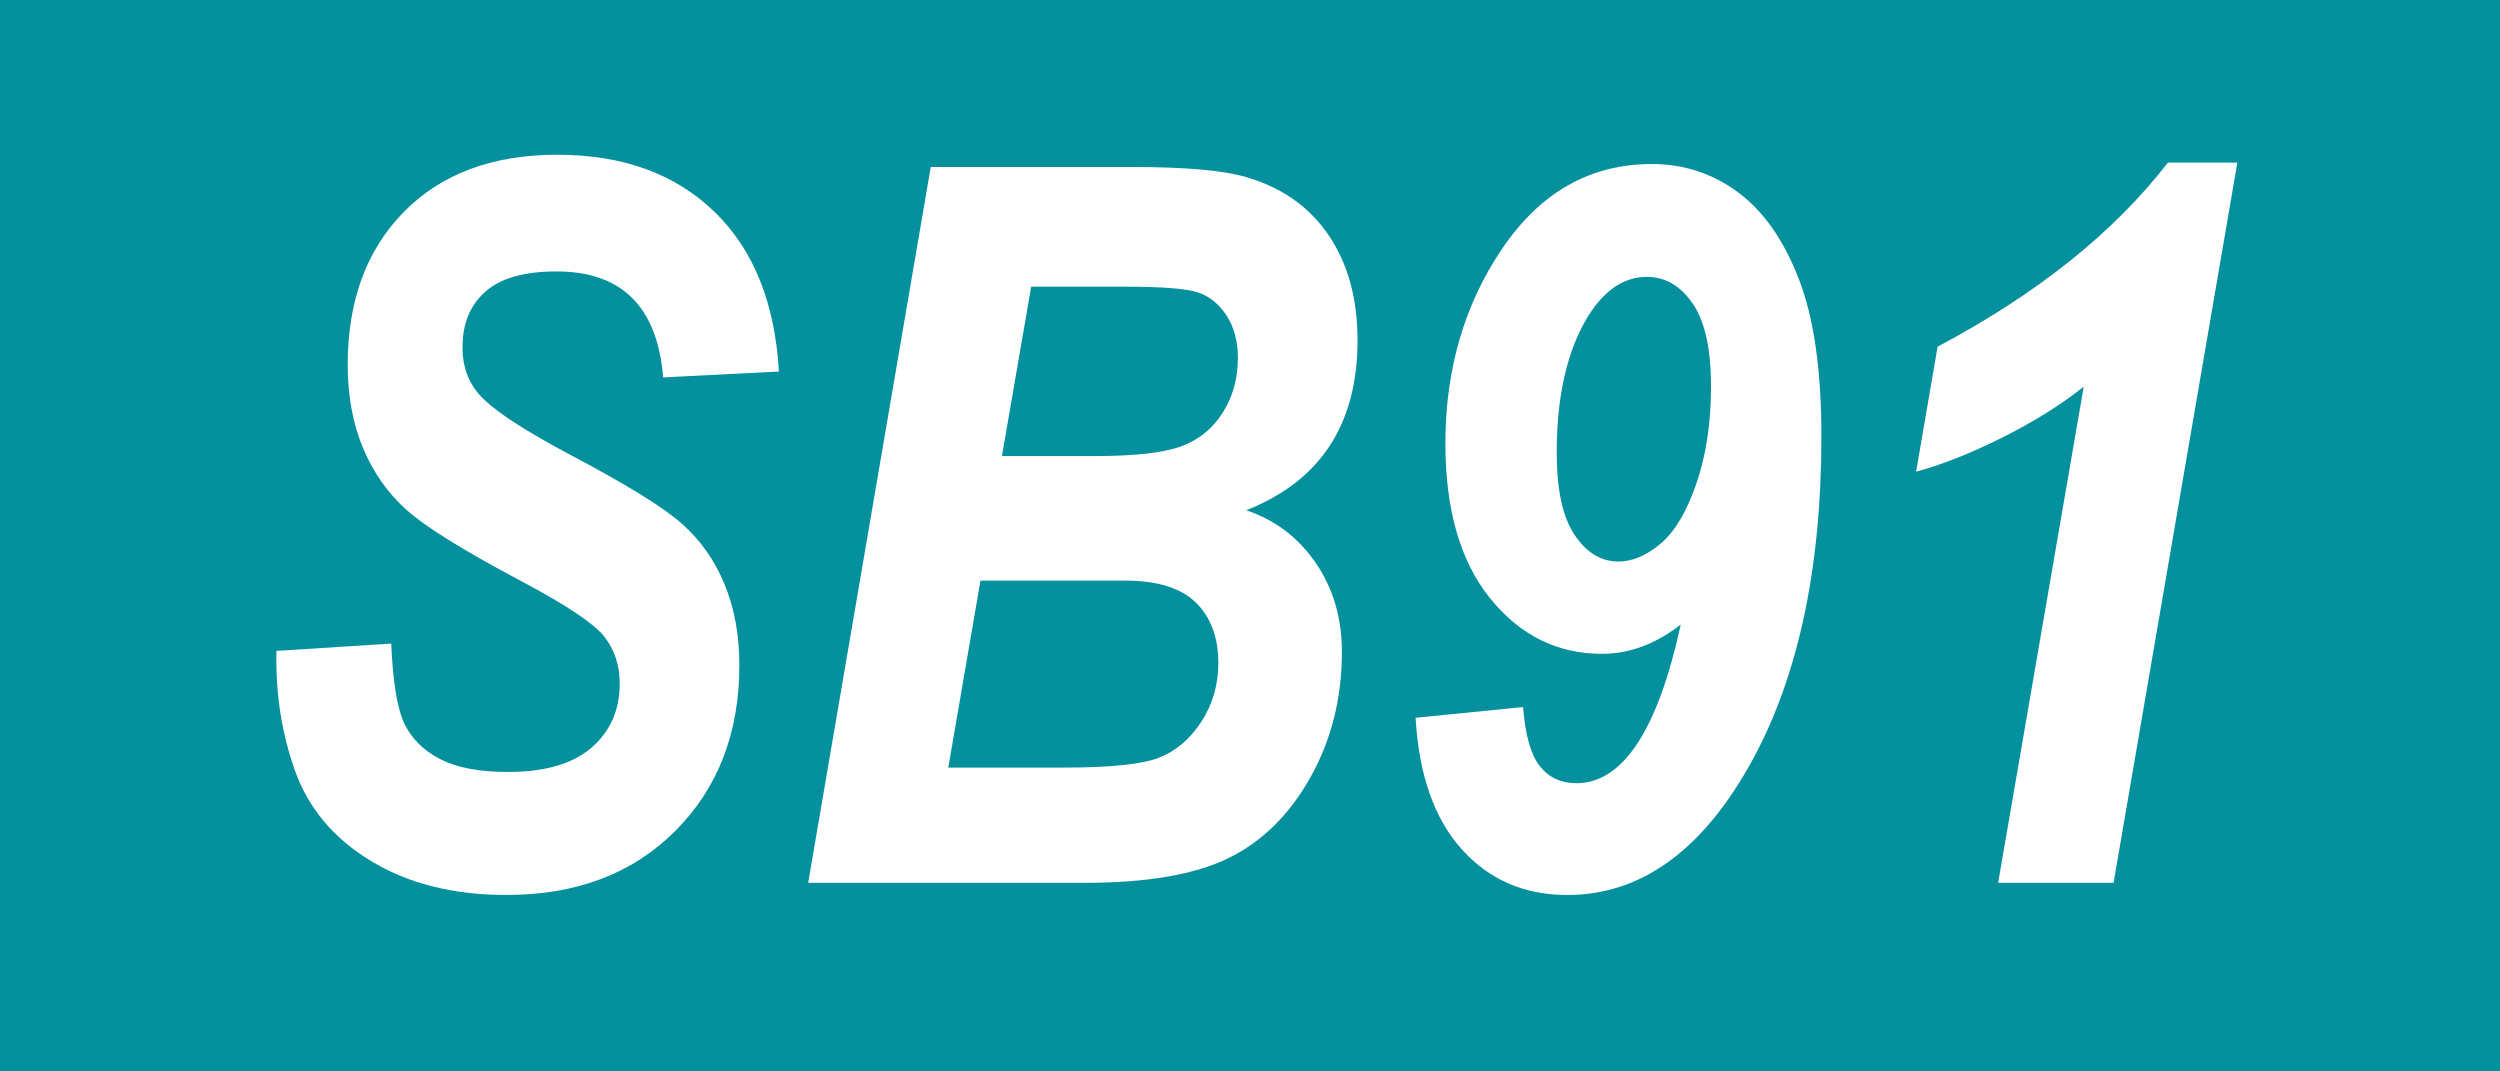
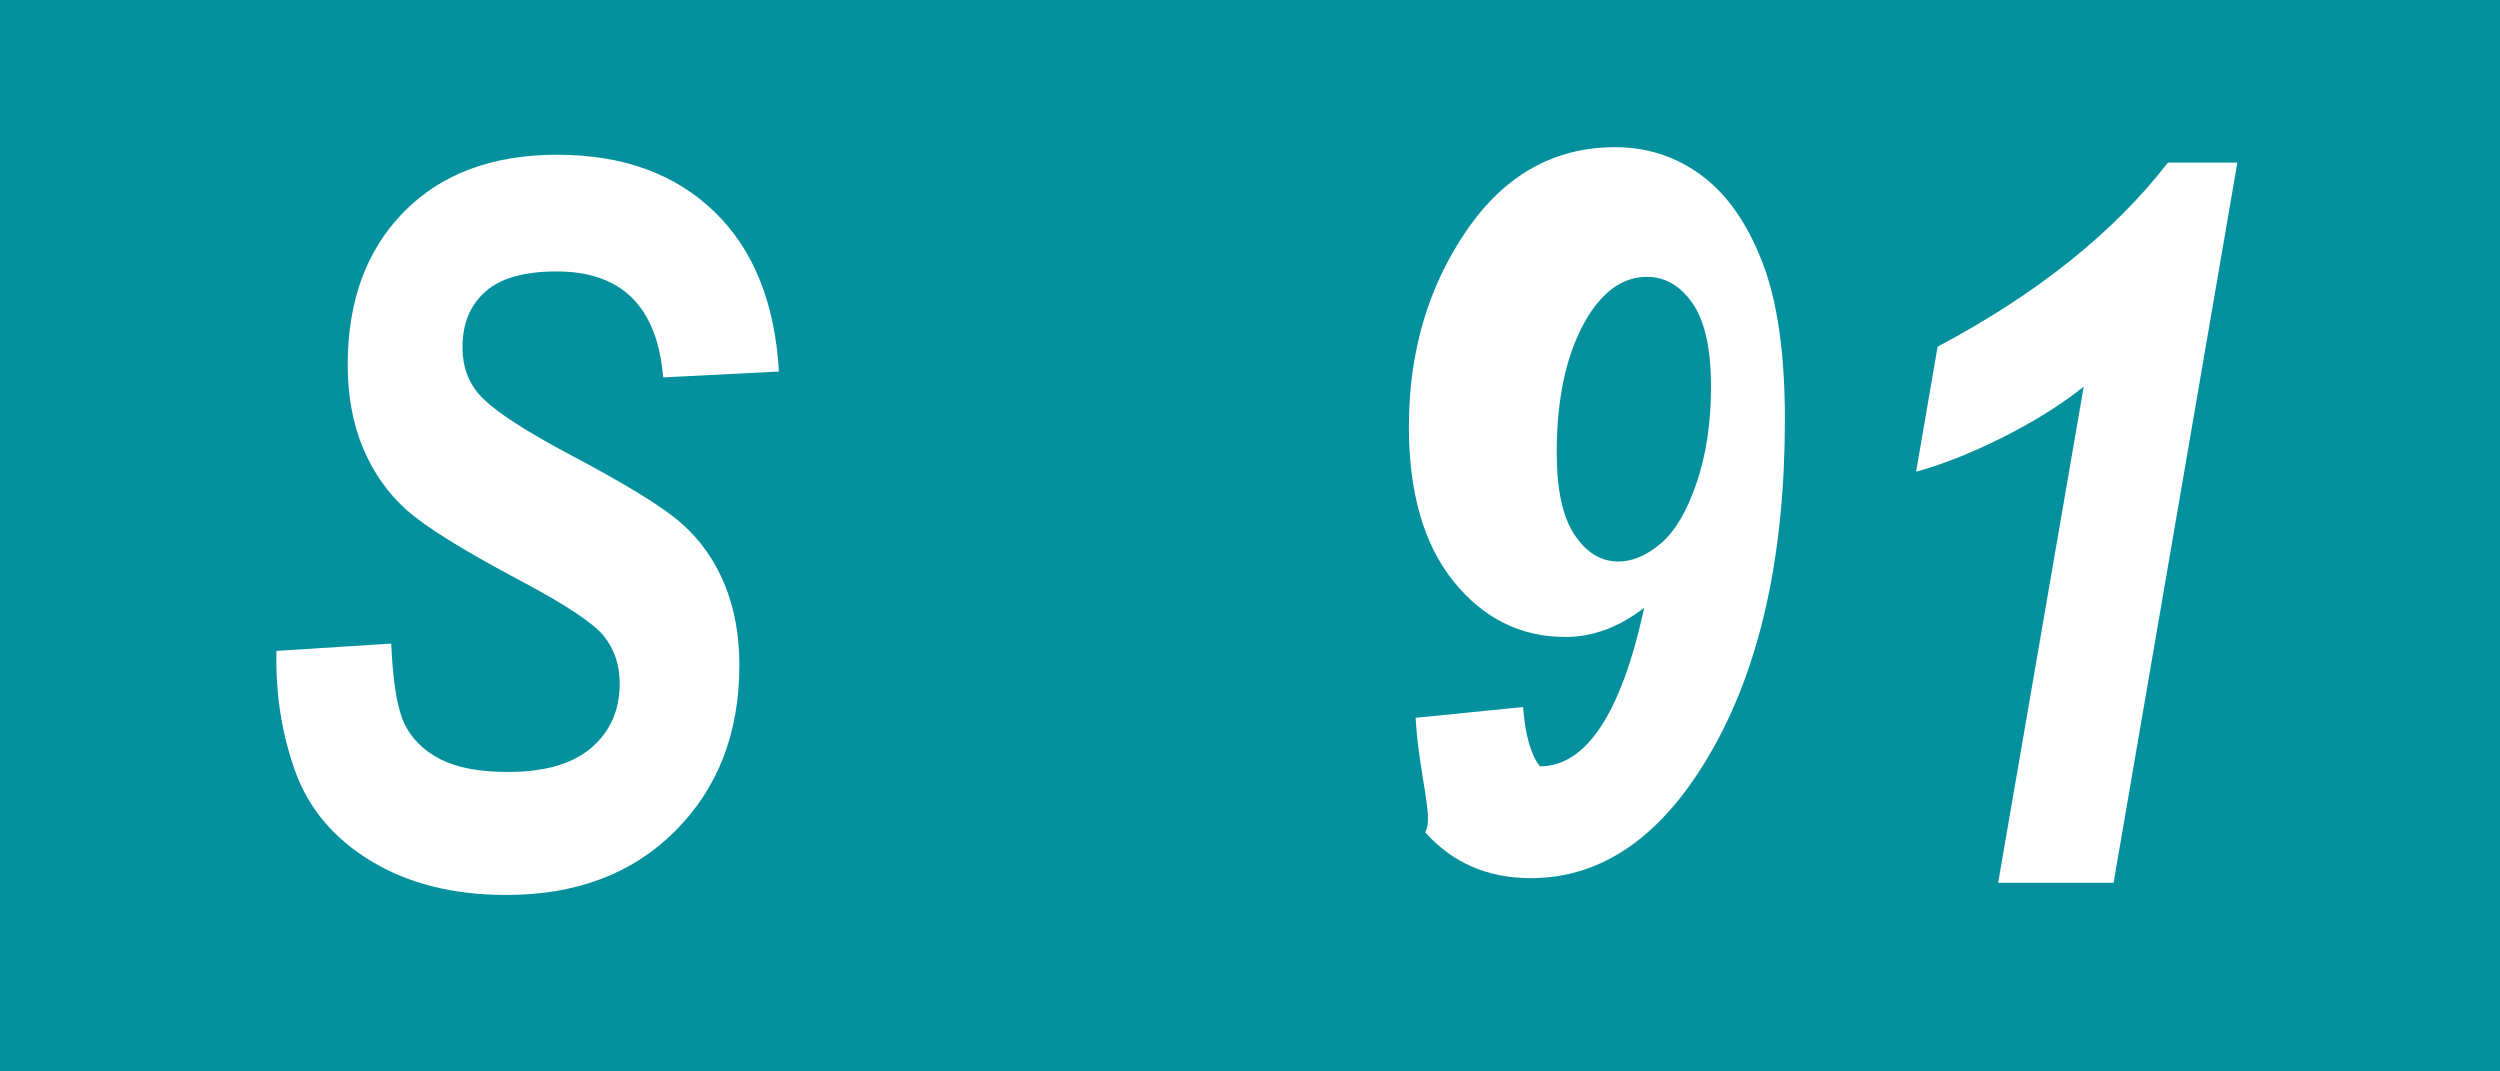
<svg xmlns="http://www.w3.org/2000/svg" version="1.1" id="Ebene_1" x="0px" y="0px" width="70px" height="30px" viewBox="0 0 70 30" enable-background="new 0 0 70 30" xml:space="preserve">
  <rect fill="#04919D" width="70" height="30" />
  <g>
    <path fill="#FFFFFF" d="M7.741,18.225l3.213-0.205c0.046,1.075,0.169,1.823,0.369,2.242s0.533,0.75,0.998,0.991   s1.099,0.362,1.9,0.362c1.039,0,1.82-0.228,2.345-0.684s0.786-1.053,0.786-1.791c0-0.52-0.15-0.966-0.451-1.34   c-0.301-0.364-1.08-0.88-2.338-1.545c-1.595-0.848-2.654-1.506-3.179-1.976s-0.93-1.046-1.217-1.729s-0.431-1.463-0.431-2.338   c0-1.786,0.524-3.213,1.572-4.279s2.479-1.6,4.293-1.6c1.832,0,3.297,0.53,4.396,1.59s1.702,2.553,1.812,4.48l-3.24,0.164   c-0.164-1.978-1.16-2.967-2.987-2.967c-0.905,0-1.569,0.189-1.994,0.568c-0.426,0.379-0.638,0.896-0.638,1.555   c0,0.603,0.202,1.091,0.606,1.465c0.396,0.384,1.189,0.895,2.384,1.533c1.576,0.83,2.625,1.476,3.146,1.936s0.92,1.024,1.198,1.693   c0.278,0.67,0.418,1.428,0.418,2.274c0,1.895-0.597,3.44-1.791,4.639c-1.194,1.197-2.771,1.796-4.73,1.796   c-1.477,0-2.736-0.314-3.78-0.943s-1.755-1.468-2.133-2.516S7.713,19.428,7.741,18.225z" />
-     <path fill="#FFFFFF" d="M22.629,24.719l3.432-20.043h5.633c1.504,0,2.575,0.096,3.213,0.287c0.993,0.292,1.759,0.834,2.297,1.627   s0.807,1.772,0.807,2.939c0,1.176-0.26,2.16-0.779,2.953s-1.299,1.395-2.338,1.805c0.812,0.273,1.461,0.766,1.948,1.477   c0.487,0.711,0.731,1.54,0.731,2.488c0,1.294-0.294,2.466-0.882,3.514s-1.354,1.803-2.297,2.263s-2.281,0.69-4.013,0.69H22.629z    M26.552,21.492h3.26c1.278,0,2.155-0.091,2.63-0.273c0.476-0.183,0.873-0.518,1.192-1.005s0.479-1.037,0.479-1.647   c0-0.72-0.21-1.285-0.629-1.695c-0.42-0.41-1.08-0.615-1.983-0.615h-4.048L26.552,21.492z M28.054,12.77h2.585   c1.131,0,1.942-0.091,2.435-0.273s0.88-0.497,1.163-0.943c0.282-0.446,0.424-0.957,0.424-1.531c0-0.465-0.105-0.859-0.314-1.183   c-0.21-0.323-0.475-0.54-0.794-0.649s-1.008-0.164-2.066-0.164h-2.614L28.054,12.77z" />
-     <path fill="#FFFFFF" d="M39.637,20.098l3.008-0.301c0.063,0.793,0.222,1.347,0.473,1.661c0.252,0.314,0.593,0.472,1.022,0.472   c0.648,0,1.218-0.371,1.707-1.114s0.894-1.853,1.214-3.329c-0.703,0.547-1.438,0.82-2.206,0.82c-1.251,0-2.295-0.518-3.13-1.552   c-0.836-1.034-1.254-2.481-1.254-4.341c0-2.078,0.534-3.901,1.602-5.469s2.46-2.352,4.176-2.352c0.894,0,1.697,0.262,2.409,0.786   s1.279,1.331,1.704,2.42s0.637,2.559,0.637,4.409c0,3.792-0.68,6.882-2.04,9.27c-1.359,2.388-3.052,3.582-5.078,3.582   c-1.204,0-2.19-0.429-2.956-1.285C40.158,22.919,39.728,21.692,39.637,20.098z M47.909,10.828c0-1.058-0.172-1.834-0.515-2.331   s-0.771-0.745-1.282-0.745c-0.631,0-1.175,0.36-1.632,1.08c-0.595,0.957-0.892,2.237-0.892,3.842c0,1.039,0.167,1.807,0.501,2.304   c0.333,0.497,0.742,0.745,1.228,0.745c0.393,0,0.788-0.169,1.186-0.506c0.398-0.337,0.731-0.902,1.002-1.695   C47.774,12.729,47.909,11.831,47.909,10.828z" />
+     <path fill="#FFFFFF" d="M39.637,20.098l3.008-0.301c0.063,0.793,0.222,1.347,0.473,1.661c0.648,0,1.218-0.371,1.707-1.114s0.894-1.853,1.214-3.329c-0.703,0.547-1.438,0.82-2.206,0.82c-1.251,0-2.295-0.518-3.13-1.552   c-0.836-1.034-1.254-2.481-1.254-4.341c0-2.078,0.534-3.901,1.602-5.469s2.46-2.352,4.176-2.352c0.894,0,1.697,0.262,2.409,0.786   s1.279,1.331,1.704,2.42s0.637,2.559,0.637,4.409c0,3.792-0.68,6.882-2.04,9.27c-1.359,2.388-3.052,3.582-5.078,3.582   c-1.204,0-2.19-0.429-2.956-1.285C40.158,22.919,39.728,21.692,39.637,20.098z M47.909,10.828c0-1.058-0.172-1.834-0.515-2.331   s-0.771-0.745-1.282-0.745c-0.631,0-1.175,0.36-1.632,1.08c-0.595,0.957-0.892,2.237-0.892,3.842c0,1.039,0.167,1.807,0.501,2.304   c0.333,0.497,0.742,0.745,1.228,0.745c0.393,0,0.788-0.169,1.186-0.506c0.398-0.337,0.731-0.902,1.002-1.695   C47.774,12.729,47.909,11.831,47.909,10.828z" />
    <path fill="#FFFFFF" d="M53.651,13.207l0.602-3.5c2.783-1.477,4.933-3.194,6.448-5.154h1.945L59.18,24.719h-3.232l2.396-13.891   c-0.656,0.52-1.425,0.998-2.306,1.436C55.159,12.701,54.363,13.016,53.651,13.207z" />
  </g>
</svg>